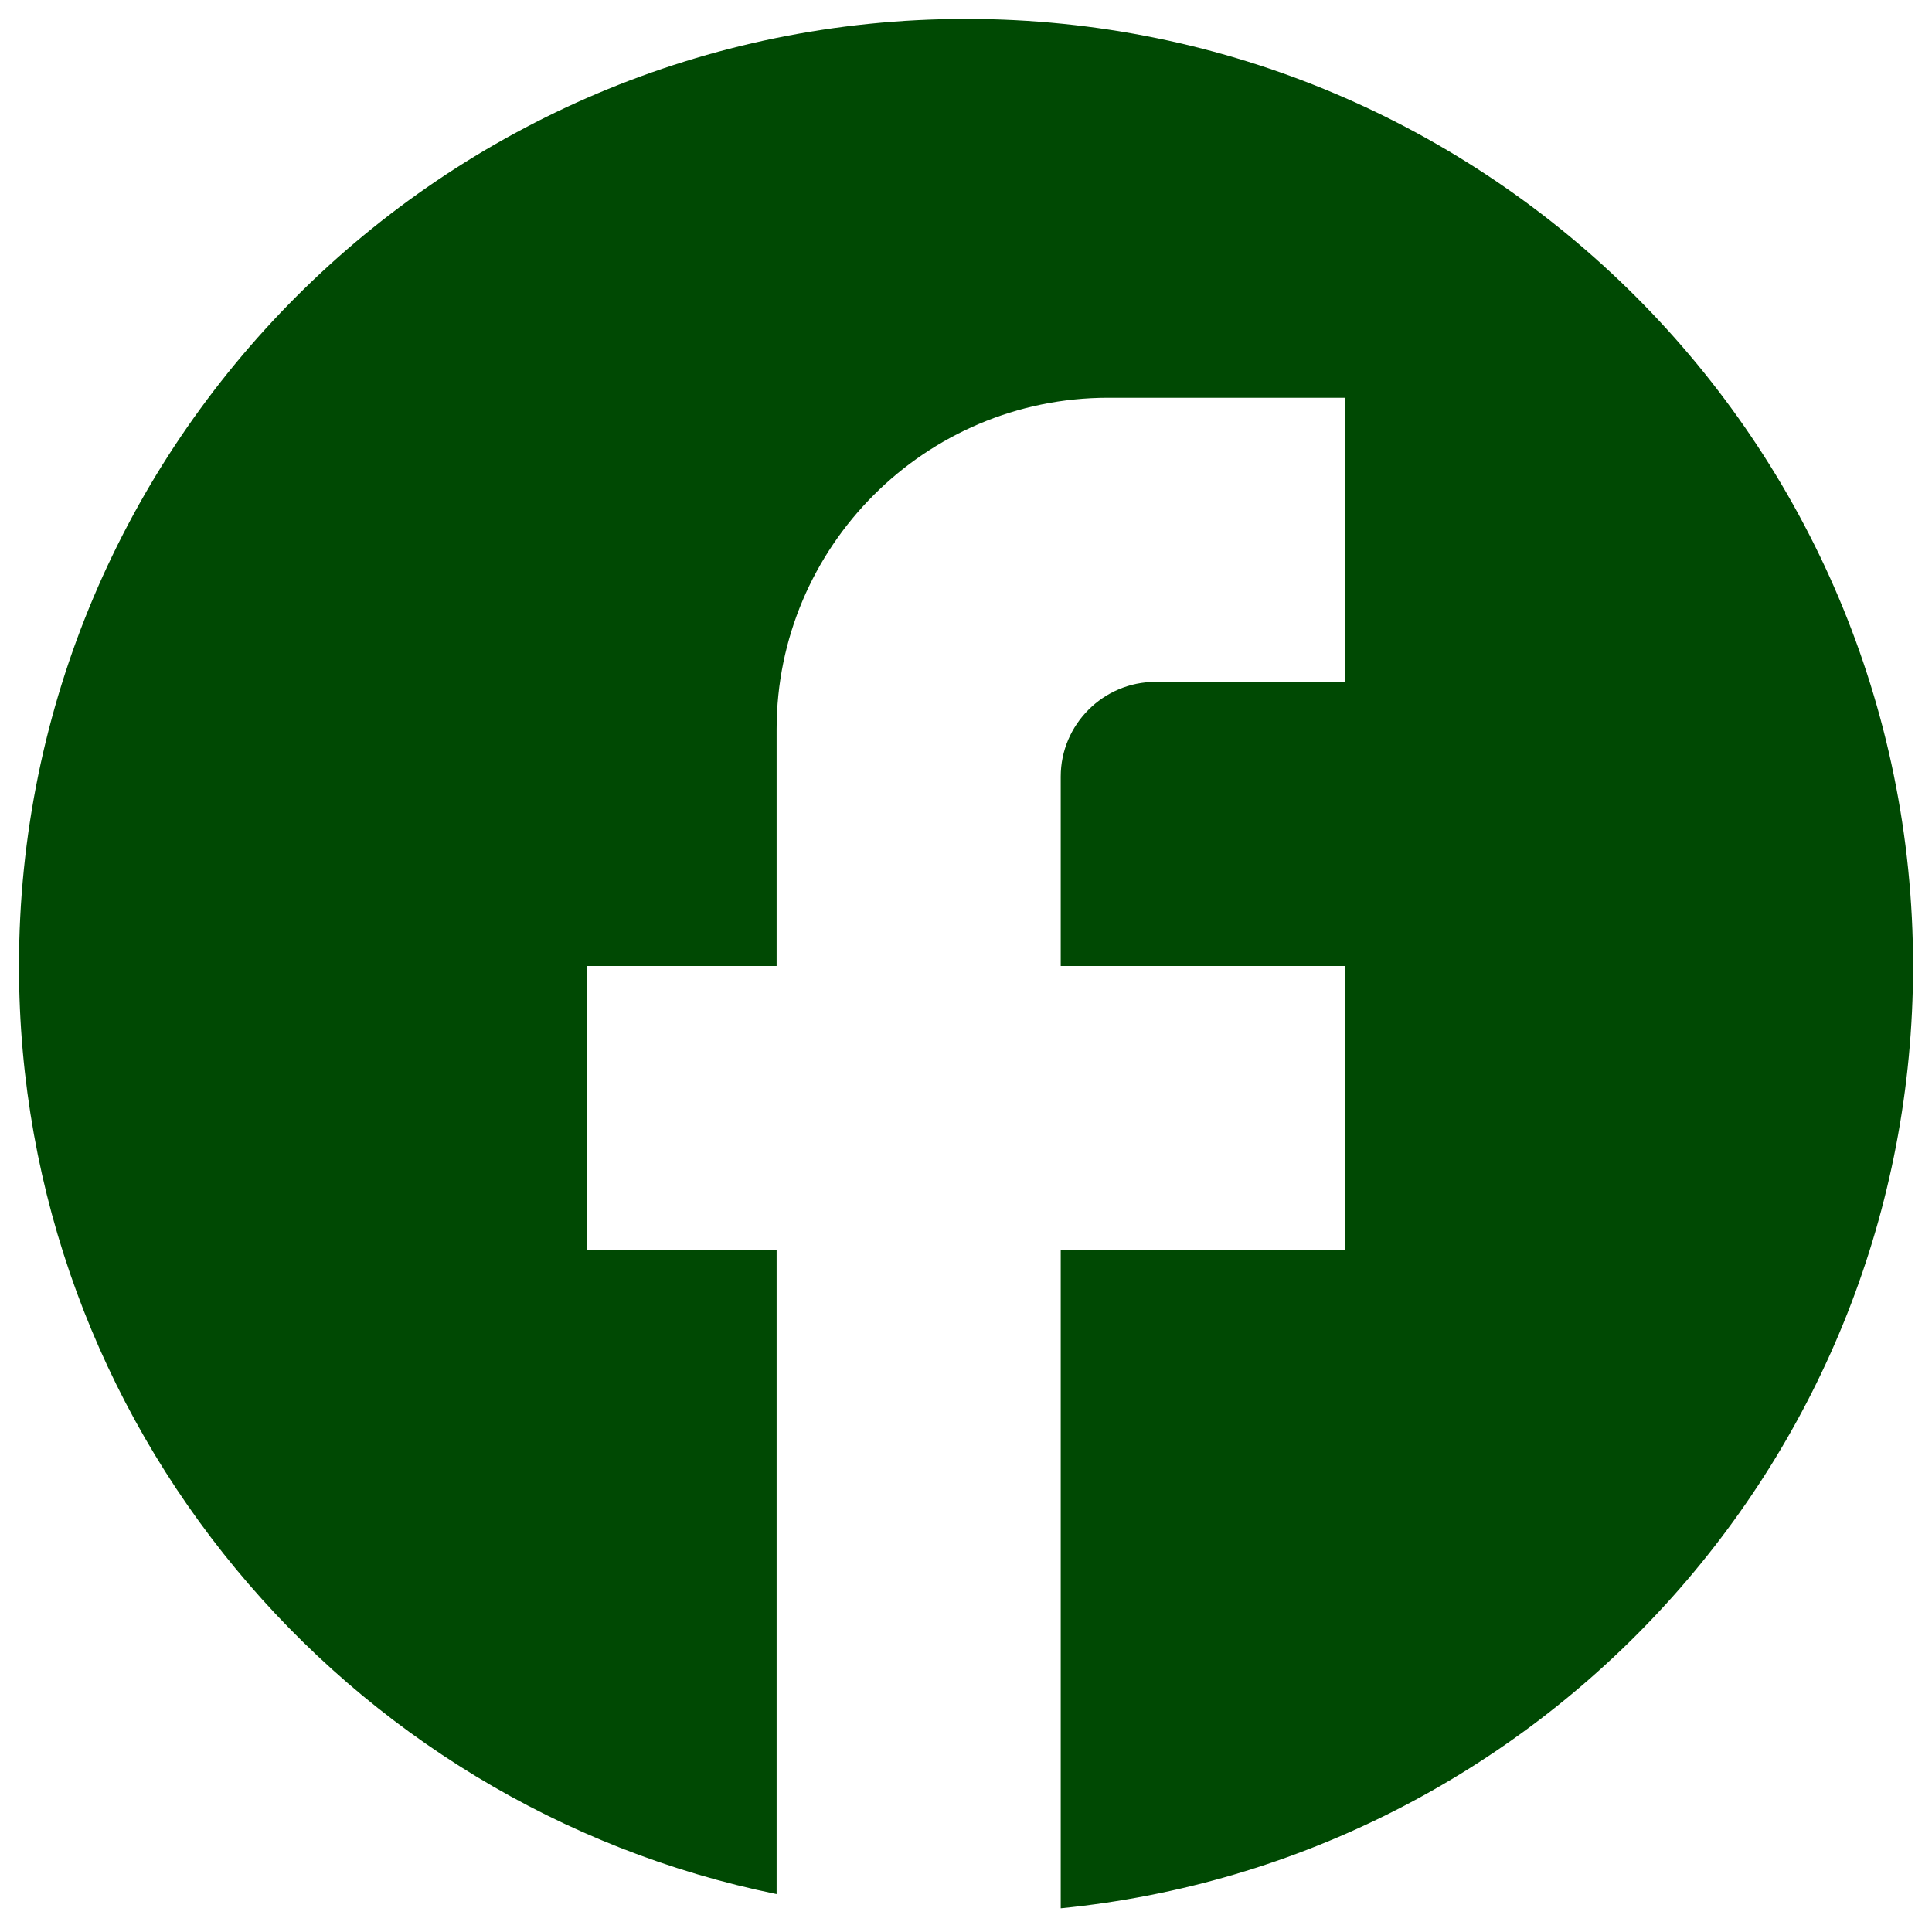
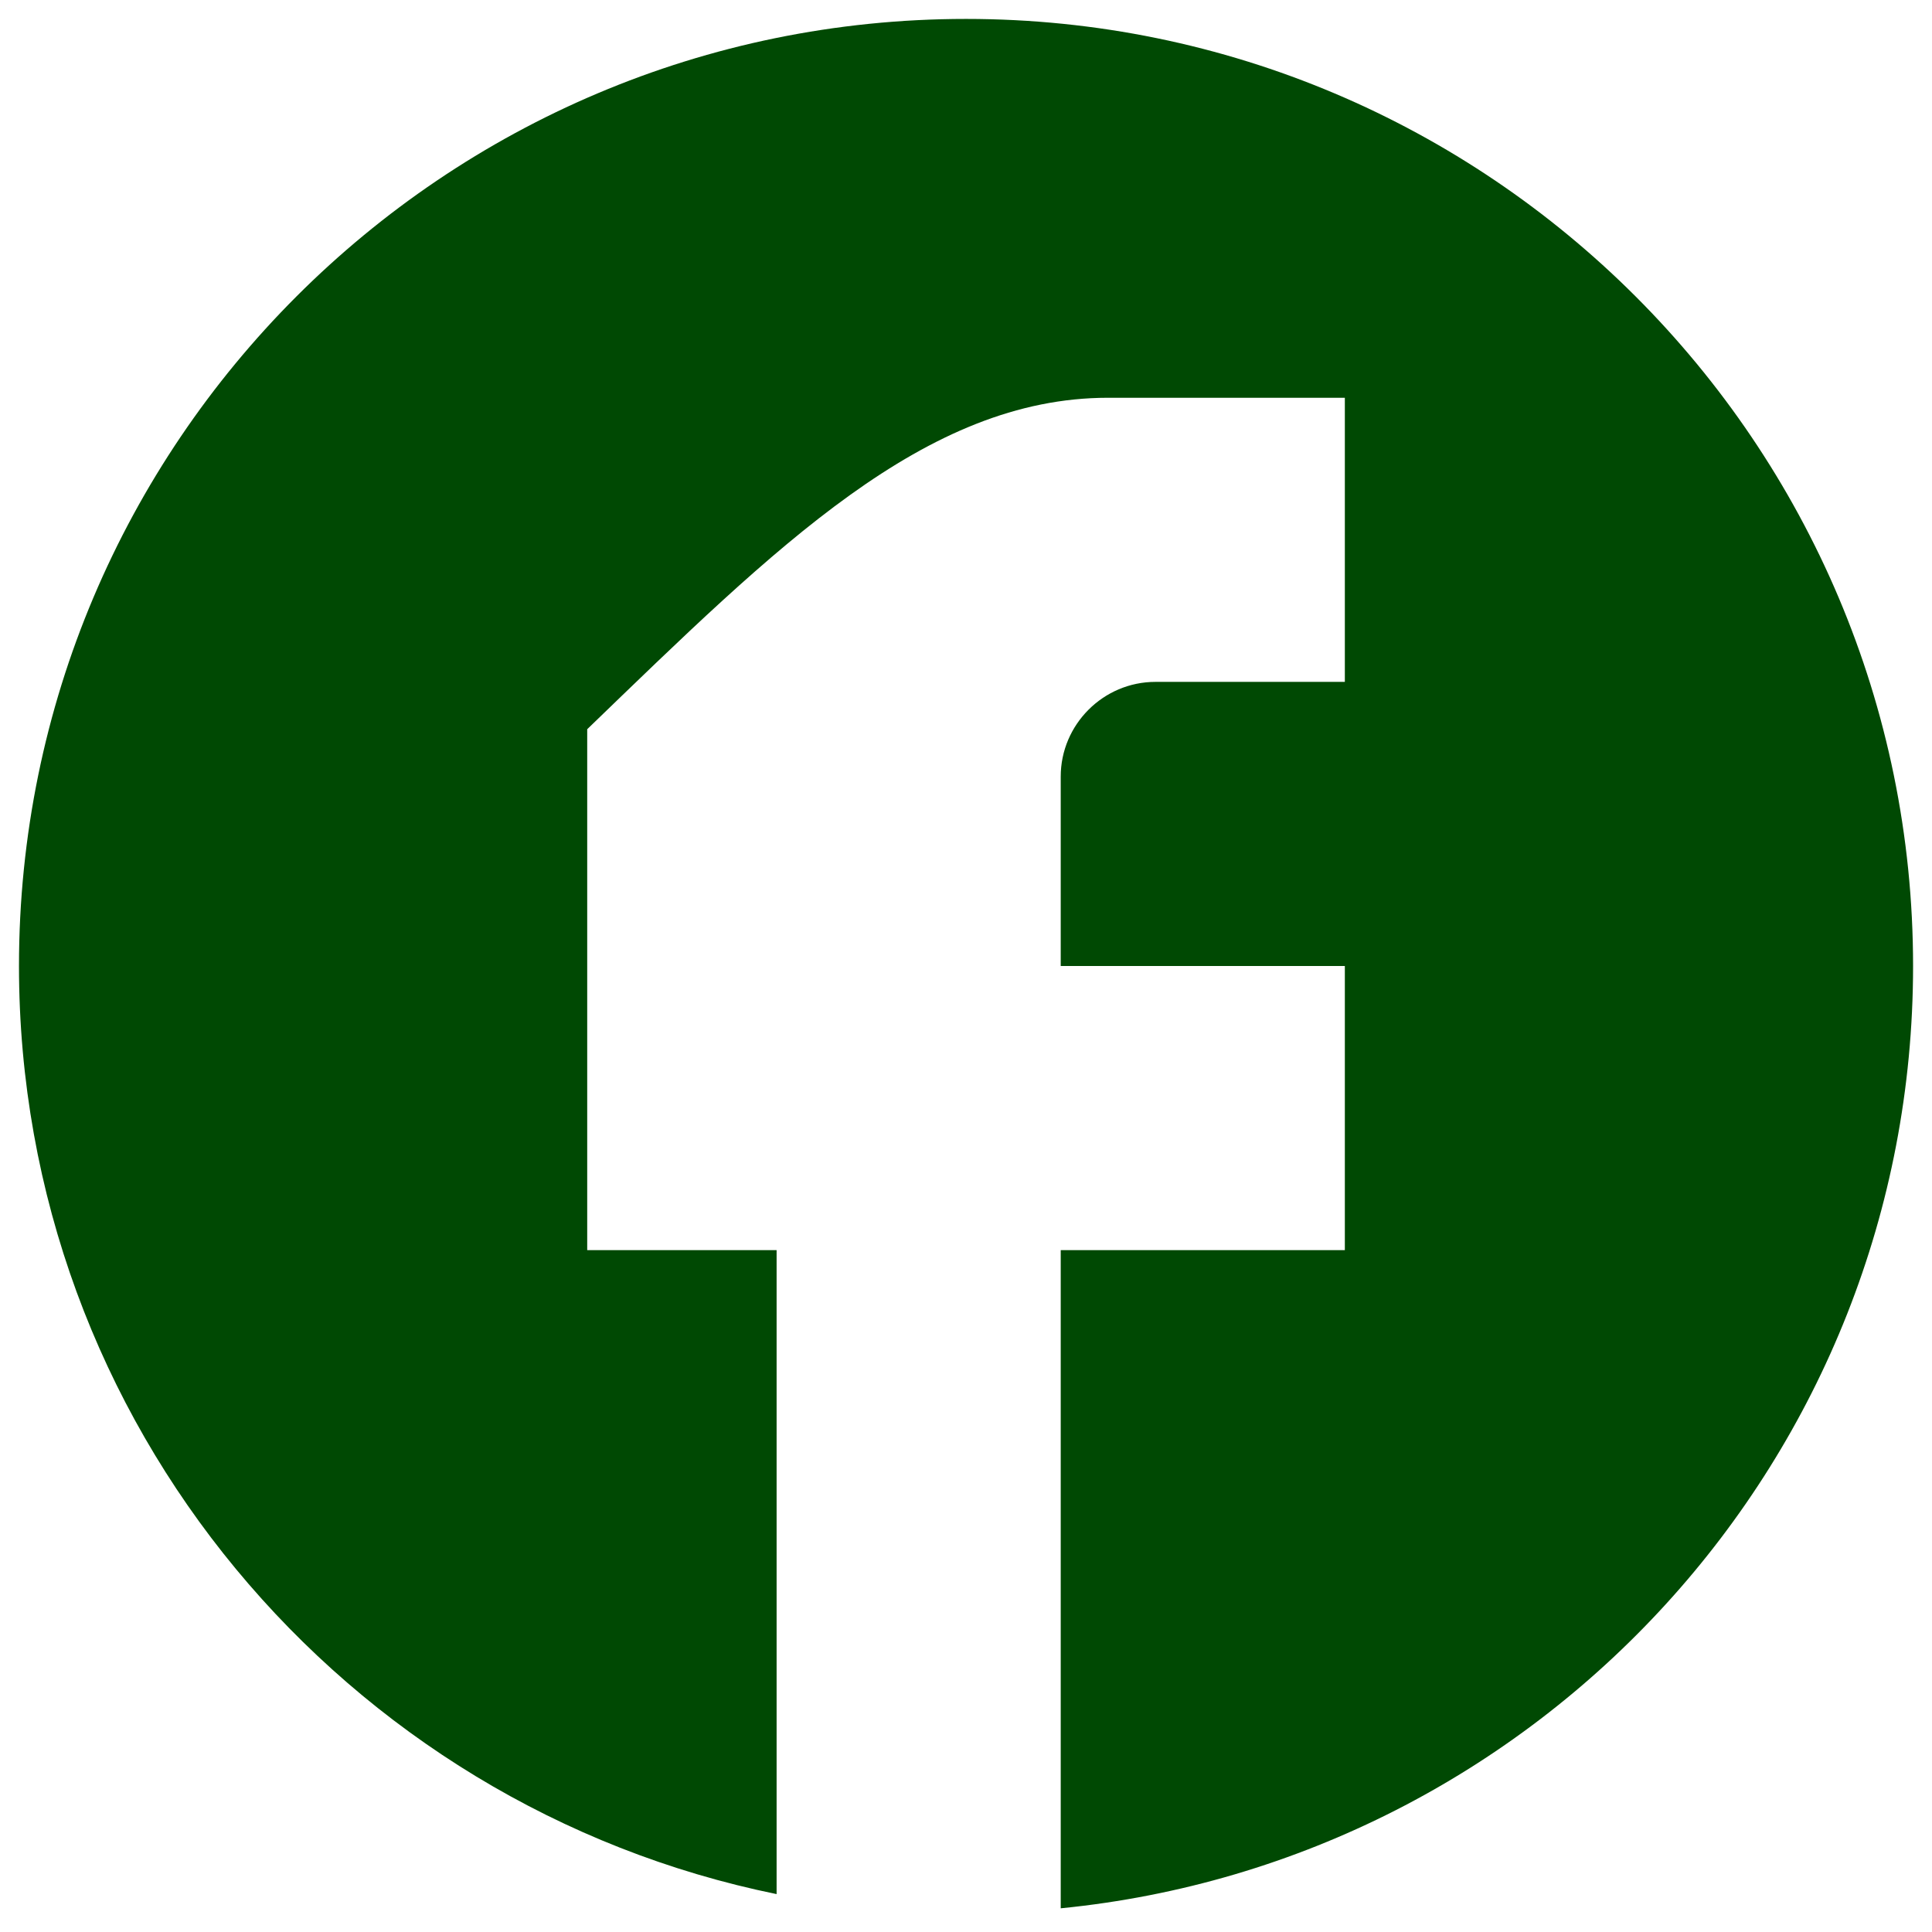
<svg xmlns="http://www.w3.org/2000/svg" width="34" height="34" viewBox="0 0 34 34" fill="none">
-   <path d="M33.667 17C33.667 7.8 26.201 0.333 17.001 0.333C7.801 0.333 0.334 7.8 0.334 17C0.334 25.066 6.067 31.783 13.667 33.333V22H10.334V17H13.667V12.833C13.667 9.616 16.284 7 19.501 7H23.667V12H20.334C19.417 12 18.667 12.75 18.667 13.666V17H23.667V22H18.667V33.583C27.084 32.75 33.667 25.65 33.667 17Z" fill="#004903" />
+   <path d="M33.667 17C33.667 7.8 26.201 0.333 17.001 0.333C7.801 0.333 0.334 7.8 0.334 17C0.334 25.066 6.067 31.783 13.667 33.333V22H10.334V17V12.833C13.667 9.616 16.284 7 19.501 7H23.667V12H20.334C19.417 12 18.667 12.75 18.667 13.666V17H23.667V22H18.667V33.583C27.084 32.75 33.667 25.65 33.667 17Z" fill="#004903" />
</svg>